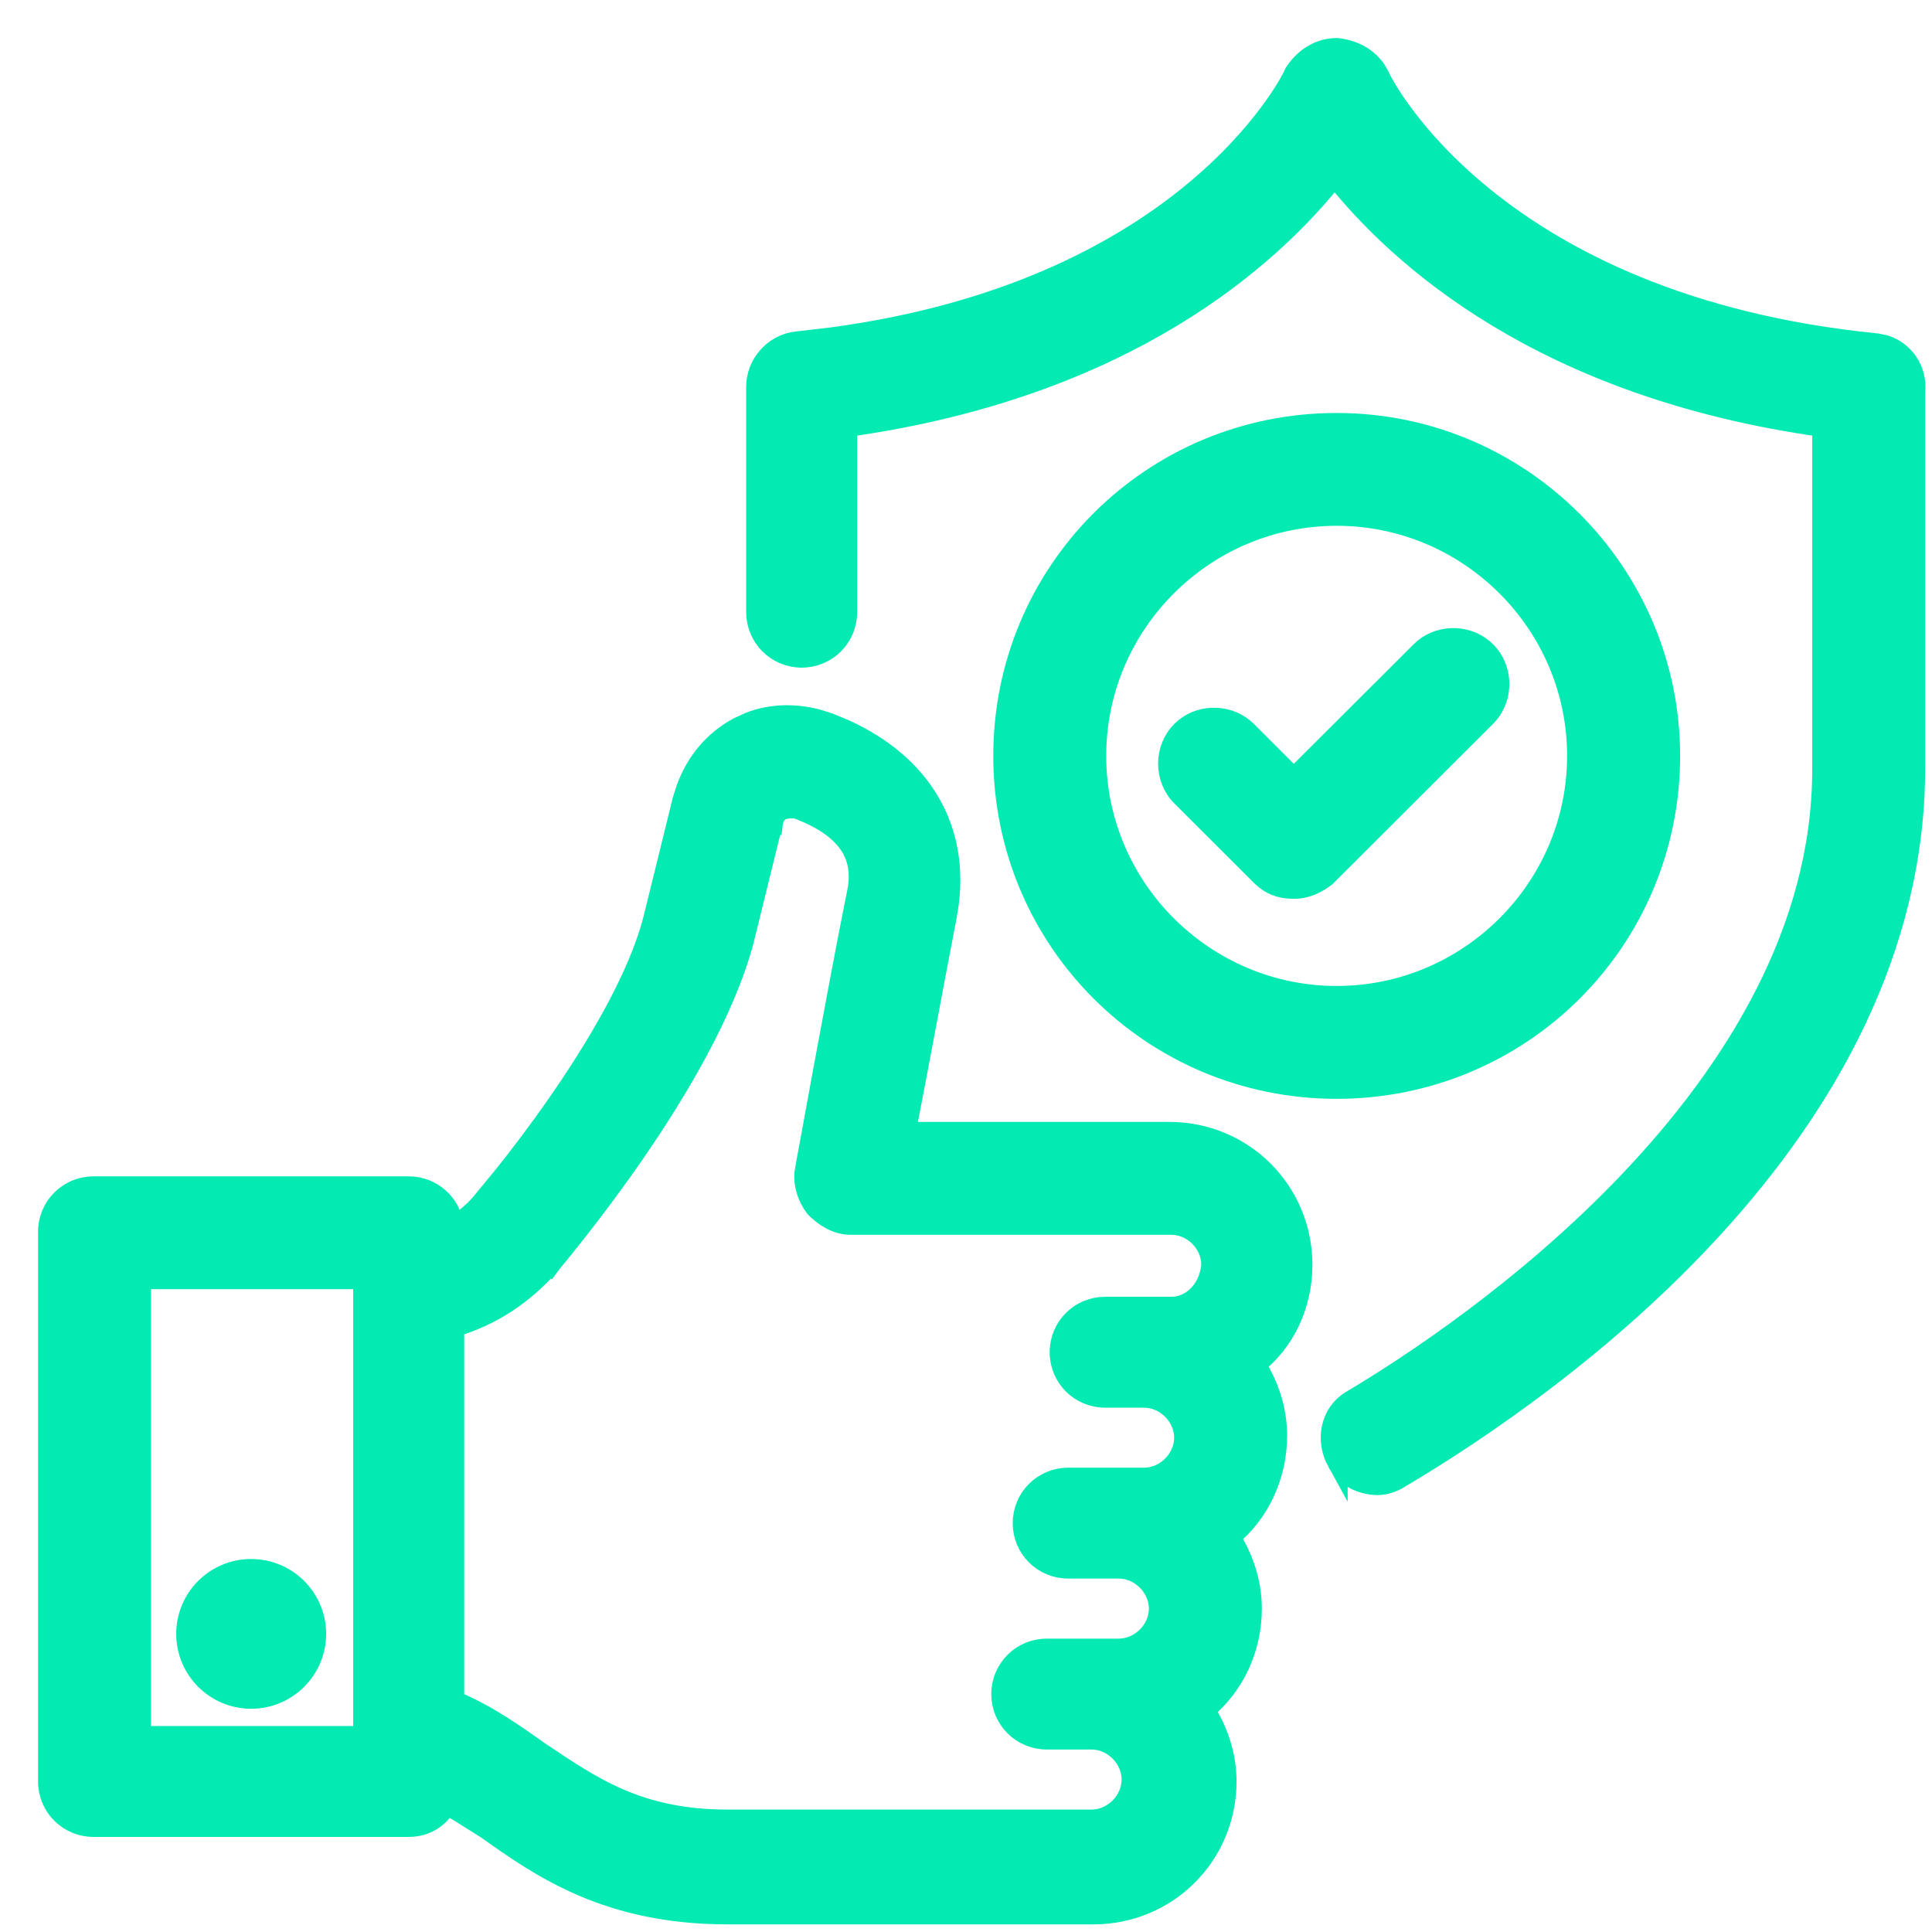
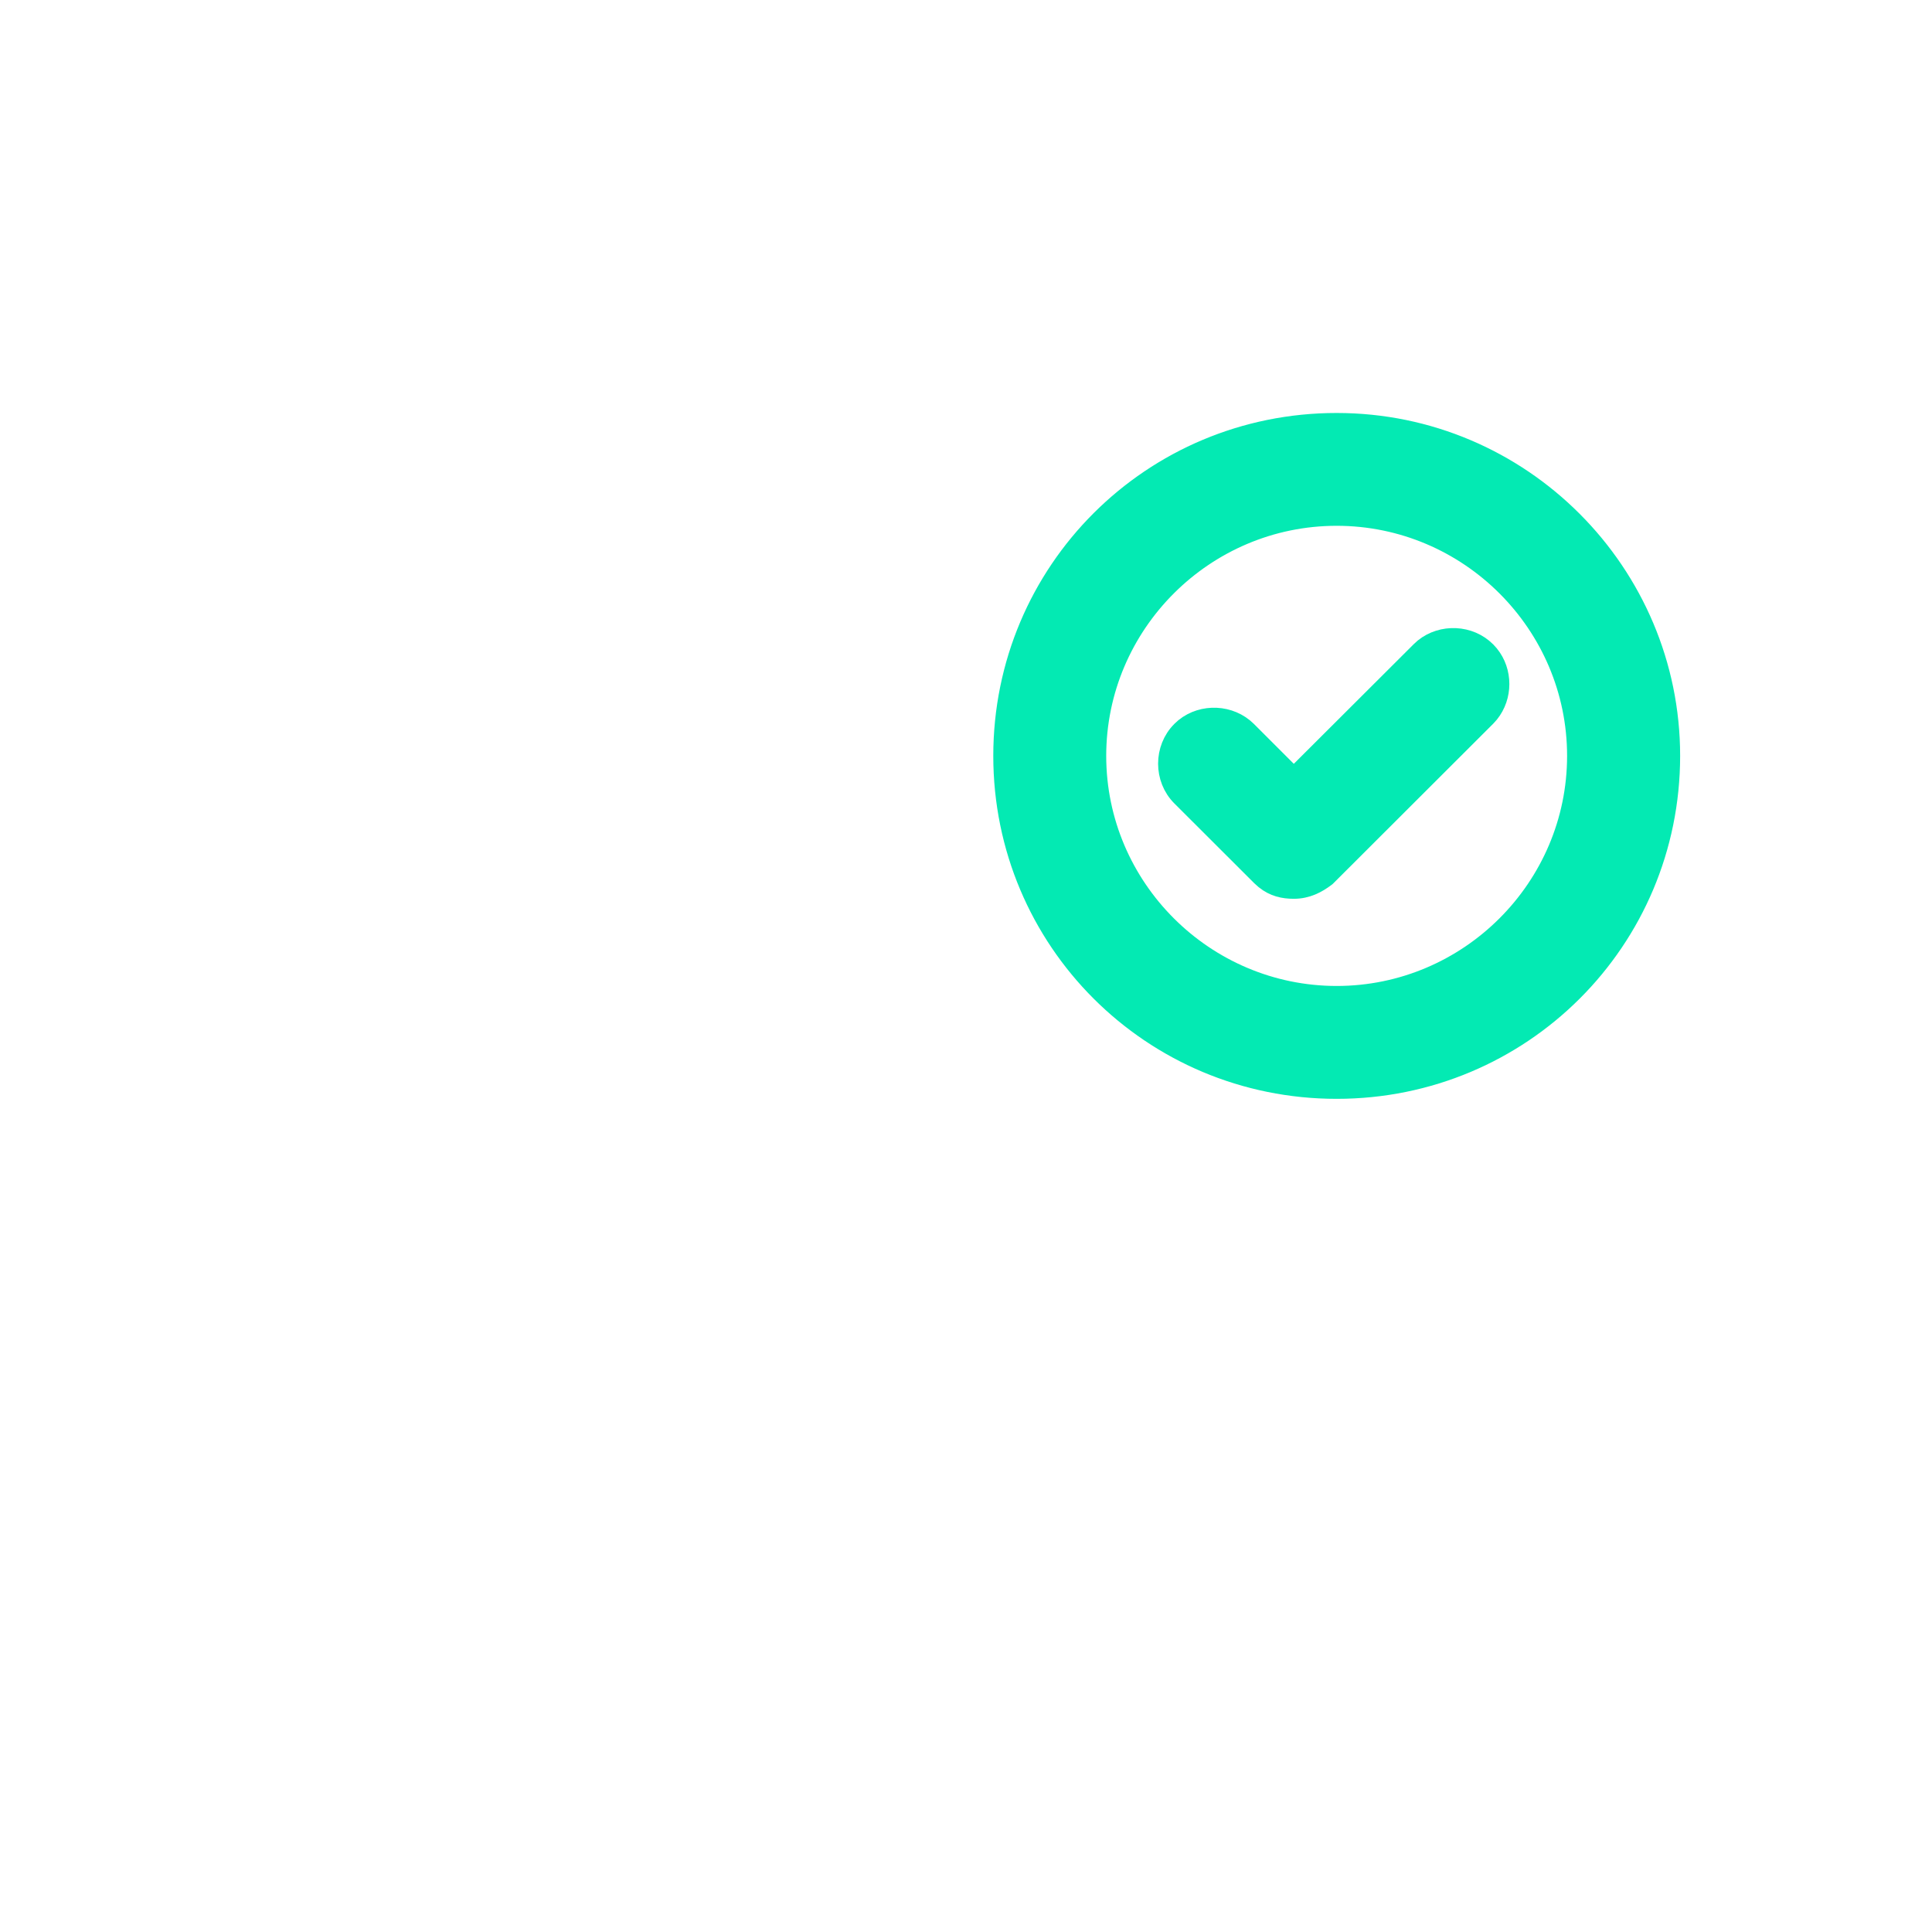
<svg xmlns="http://www.w3.org/2000/svg" width="33" height="33" viewBox="0 0 33 33" fill="none">
-   <path d="M22.842 0.825L22.853 0.826C23.127 0.86 23.357 0.988 23.498 1.193L23.552 1.286L23.556 1.293L23.558 1.3L23.566 1.315C23.571 1.326 23.578 1.34 23.586 1.357C23.604 1.392 23.63 1.44 23.665 1.498C23.733 1.615 23.837 1.776 23.98 1.968C24.266 2.352 24.711 2.858 25.359 3.381C26.653 4.425 28.764 5.541 32.053 5.869H32.055L32.198 5.899C32.518 6.001 32.746 6.316 32.709 6.691V13.11C32.708 16.239 31.159 18.884 29.294 20.934C27.43 22.984 25.238 24.454 23.918 25.238L23.916 25.237C23.796 25.316 23.666 25.362 23.529 25.362C23.286 25.362 22.983 25.244 22.844 24.973V24.974C22.641 24.608 22.712 24.128 23.112 23.906C24.054 23.345 26.063 22.036 27.834 20.173C29.611 18.304 31.129 15.898 31.129 13.144V7.289C26.343 6.62 23.885 4.379 22.797 3.009C21.709 4.379 19.253 6.62 14.466 7.289V10.456C14.466 10.885 14.121 11.229 13.693 11.229C13.264 11.228 12.921 10.884 12.92 10.456V6.607C12.92 6.221 13.219 5.879 13.608 5.836H13.61L14.212 5.766C17.159 5.369 19.091 4.327 20.304 3.348C20.952 2.825 21.396 2.318 21.682 1.935C21.825 1.743 21.929 1.582 21.998 1.465C22.032 1.406 22.058 1.359 22.076 1.324C22.085 1.307 22.091 1.292 22.096 1.282L22.104 1.267L22.111 1.25L22.121 1.234C22.277 0.999 22.527 0.825 22.831 0.825H22.842Z" fill="#03EAB3" stroke="#03EAB3" stroke-width="0.35" />
  <path d="M22.831 7.229C25.985 7.229 28.523 9.796 28.523 12.911C28.522 16.06 25.984 18.594 22.831 18.594C19.678 18.594 17.141 16.06 17.141 12.911C17.141 9.762 19.678 7.229 22.831 7.229ZM22.831 8.806C20.568 8.806 18.72 10.652 18.72 12.911C18.72 15.17 20.568 17.015 22.831 17.016C25.094 17.016 26.942 15.17 26.942 12.911C26.942 10.652 25.094 8.806 22.831 8.806Z" fill="#03EAB3" stroke="#03EAB3" stroke-width="0.35" />
  <path d="M24.328 11.075C24.633 10.829 25.098 10.847 25.38 11.129L25.433 11.188C25.664 11.472 25.663 11.895 25.433 12.18L25.38 12.239L22.656 14.959L22.647 14.968L22.637 14.976C22.489 15.087 22.319 15.177 22.1 15.177C21.927 15.177 21.765 15.143 21.611 15.019L21.544 14.959L20.182 13.599C19.881 13.298 19.881 12.79 20.182 12.489L20.241 12.435C20.546 12.189 21.011 12.208 21.294 12.489L22.099 13.294L24.269 11.129L24.328 11.075Z" fill="#03EAB3" stroke="#03EAB3" stroke-width="0.35" />
-   <path d="M12.798 12.34C13.172 12.193 13.576 12.189 13.961 12.289L14.15 12.348L14.153 12.349L14.435 12.466C15.072 12.757 15.557 13.168 15.862 13.675C16.211 14.256 16.314 14.948 16.157 15.697L16.158 15.698C15.973 16.654 15.668 18.313 15.467 19.338H19.974C21.233 19.338 22.242 20.346 22.242 21.604C22.242 22.288 21.943 22.921 21.443 23.306C21.67 23.664 21.81 24.078 21.81 24.524C21.809 25.214 21.507 25.846 21.008 26.254C21.236 26.613 21.378 27.029 21.378 27.477C21.378 28.167 21.075 28.799 20.576 29.207C20.804 29.566 20.946 29.982 20.946 30.429C20.946 31.687 19.937 32.694 18.678 32.695H12.431C10.384 32.695 9.25 31.907 8.312 31.238L7.876 30.965C7.793 30.916 7.712 30.866 7.631 30.817C7.507 31.04 7.285 31.201 6.981 31.201H1.598C1.169 31.201 0.825 30.858 0.825 30.429V21.04C0.825 20.612 1.169 20.268 1.598 20.268H6.981C7.379 20.268 7.704 20.564 7.748 20.95C7.925 20.84 8.084 20.709 8.211 20.561L8.22 20.551L8.613 20.073C8.852 19.774 9.173 19.356 9.509 18.874C10.184 17.906 10.907 16.7 11.164 15.688L11.662 13.665L11.663 13.662L11.726 13.465C11.891 13.015 12.194 12.65 12.613 12.425L12.798 12.34ZM13.615 13.811C13.507 13.791 13.417 13.809 13.338 13.834C13.272 13.883 13.219 13.945 13.2 14.04L13.199 14.048L13.028 14.006L13.198 14.048L12.7 16.072L12.699 16.075C12.375 17.284 11.571 18.632 10.847 19.684C10.483 20.212 10.136 20.67 9.874 21.004C9.743 21.171 9.633 21.308 9.553 21.407C9.513 21.456 9.479 21.495 9.455 21.525C9.443 21.539 9.434 21.552 9.427 21.561C9.423 21.565 9.419 21.569 9.417 21.572C9.416 21.573 9.416 21.574 9.415 21.575L9.414 21.575V21.576L9.406 21.587L9.405 21.586C8.95 22.106 8.399 22.474 7.754 22.663V29.052C8.32 29.289 8.77 29.609 9.204 29.918H9.205C10.101 30.515 10.893 31.084 12.431 31.084H18.645C19.013 31.084 19.333 30.763 19.333 30.396C19.333 30.028 19.013 29.708 18.645 29.708H17.88C17.451 29.708 17.108 29.365 17.107 28.937C17.107 28.508 17.451 28.164 17.88 28.164H19.109C19.478 28.164 19.799 27.844 19.799 27.477C19.799 27.109 19.478 26.788 19.109 26.788H18.245C17.817 26.788 17.473 26.445 17.473 26.017C17.473 25.588 17.817 25.245 18.245 25.244H19.542C19.91 25.244 20.23 24.924 20.23 24.557C20.23 24.189 19.911 23.87 19.542 23.869H18.877C18.448 23.869 18.104 23.526 18.104 23.097C18.104 22.668 18.448 22.325 18.877 22.325H20.007C20.36 22.324 20.663 22.021 20.694 21.6C20.692 21.234 20.374 20.916 20.007 20.916H14.524C14.292 20.916 14.083 20.78 13.935 20.633L13.927 20.624L13.919 20.614C13.798 20.454 13.708 20.205 13.754 19.977C13.754 19.975 13.754 19.973 13.755 19.971C13.756 19.965 13.758 19.956 13.76 19.945C13.764 19.921 13.77 19.887 13.778 19.843C13.794 19.755 13.818 19.627 13.847 19.469C13.904 19.153 13.984 18.717 14.073 18.234C14.252 17.268 14.468 16.113 14.618 15.366L14.62 15.357L14.658 15.165C14.686 14.97 14.677 14.764 14.589 14.567C14.474 14.31 14.207 14.031 13.615 13.811ZM2.404 29.657H6.208V21.845H2.404V29.657Z" fill="#03EAB3" stroke="#03EAB3" stroke-width="0.35" />
-   <path d="M4.29 26.804C4.9 26.804 5.395 27.298 5.396 27.907C5.396 28.517 4.9 29.012 4.29 29.012C3.68 29.012 3.185 28.517 3.185 27.907C3.185 27.298 3.68 26.804 4.29 26.804Z" fill="#03EAB3" stroke="#03EAB3" stroke-width="0.35" />
</svg>